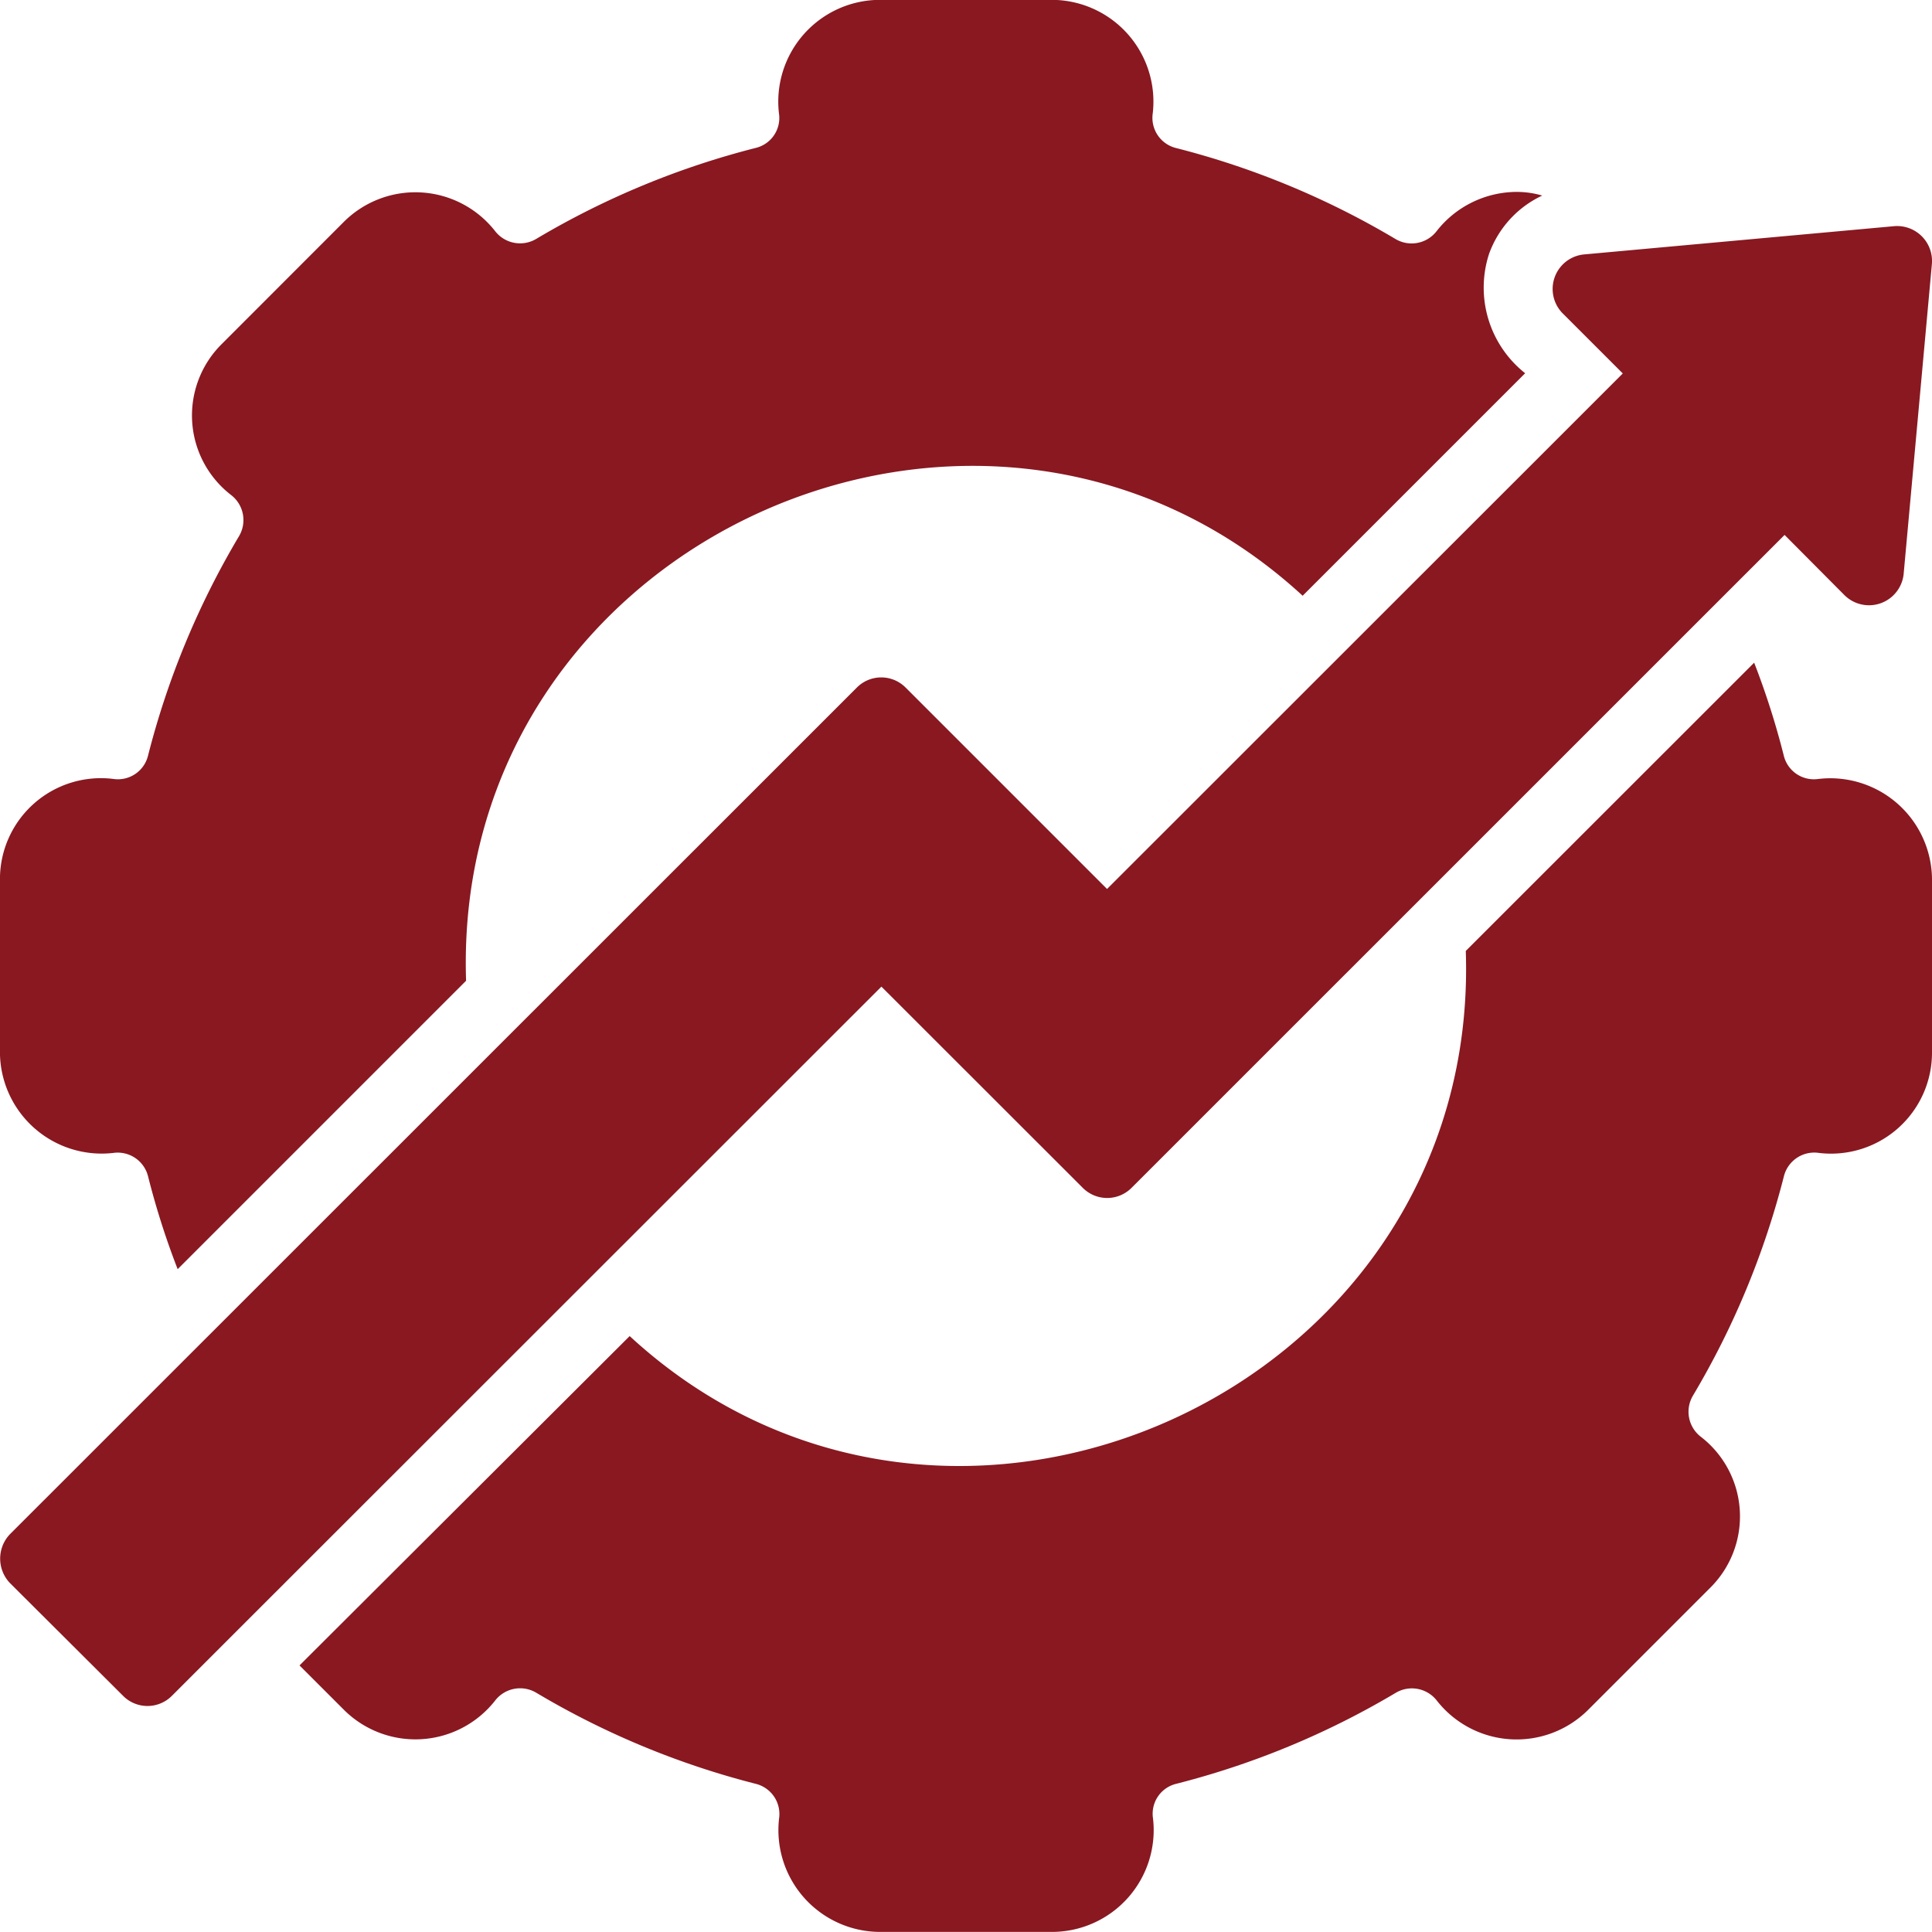
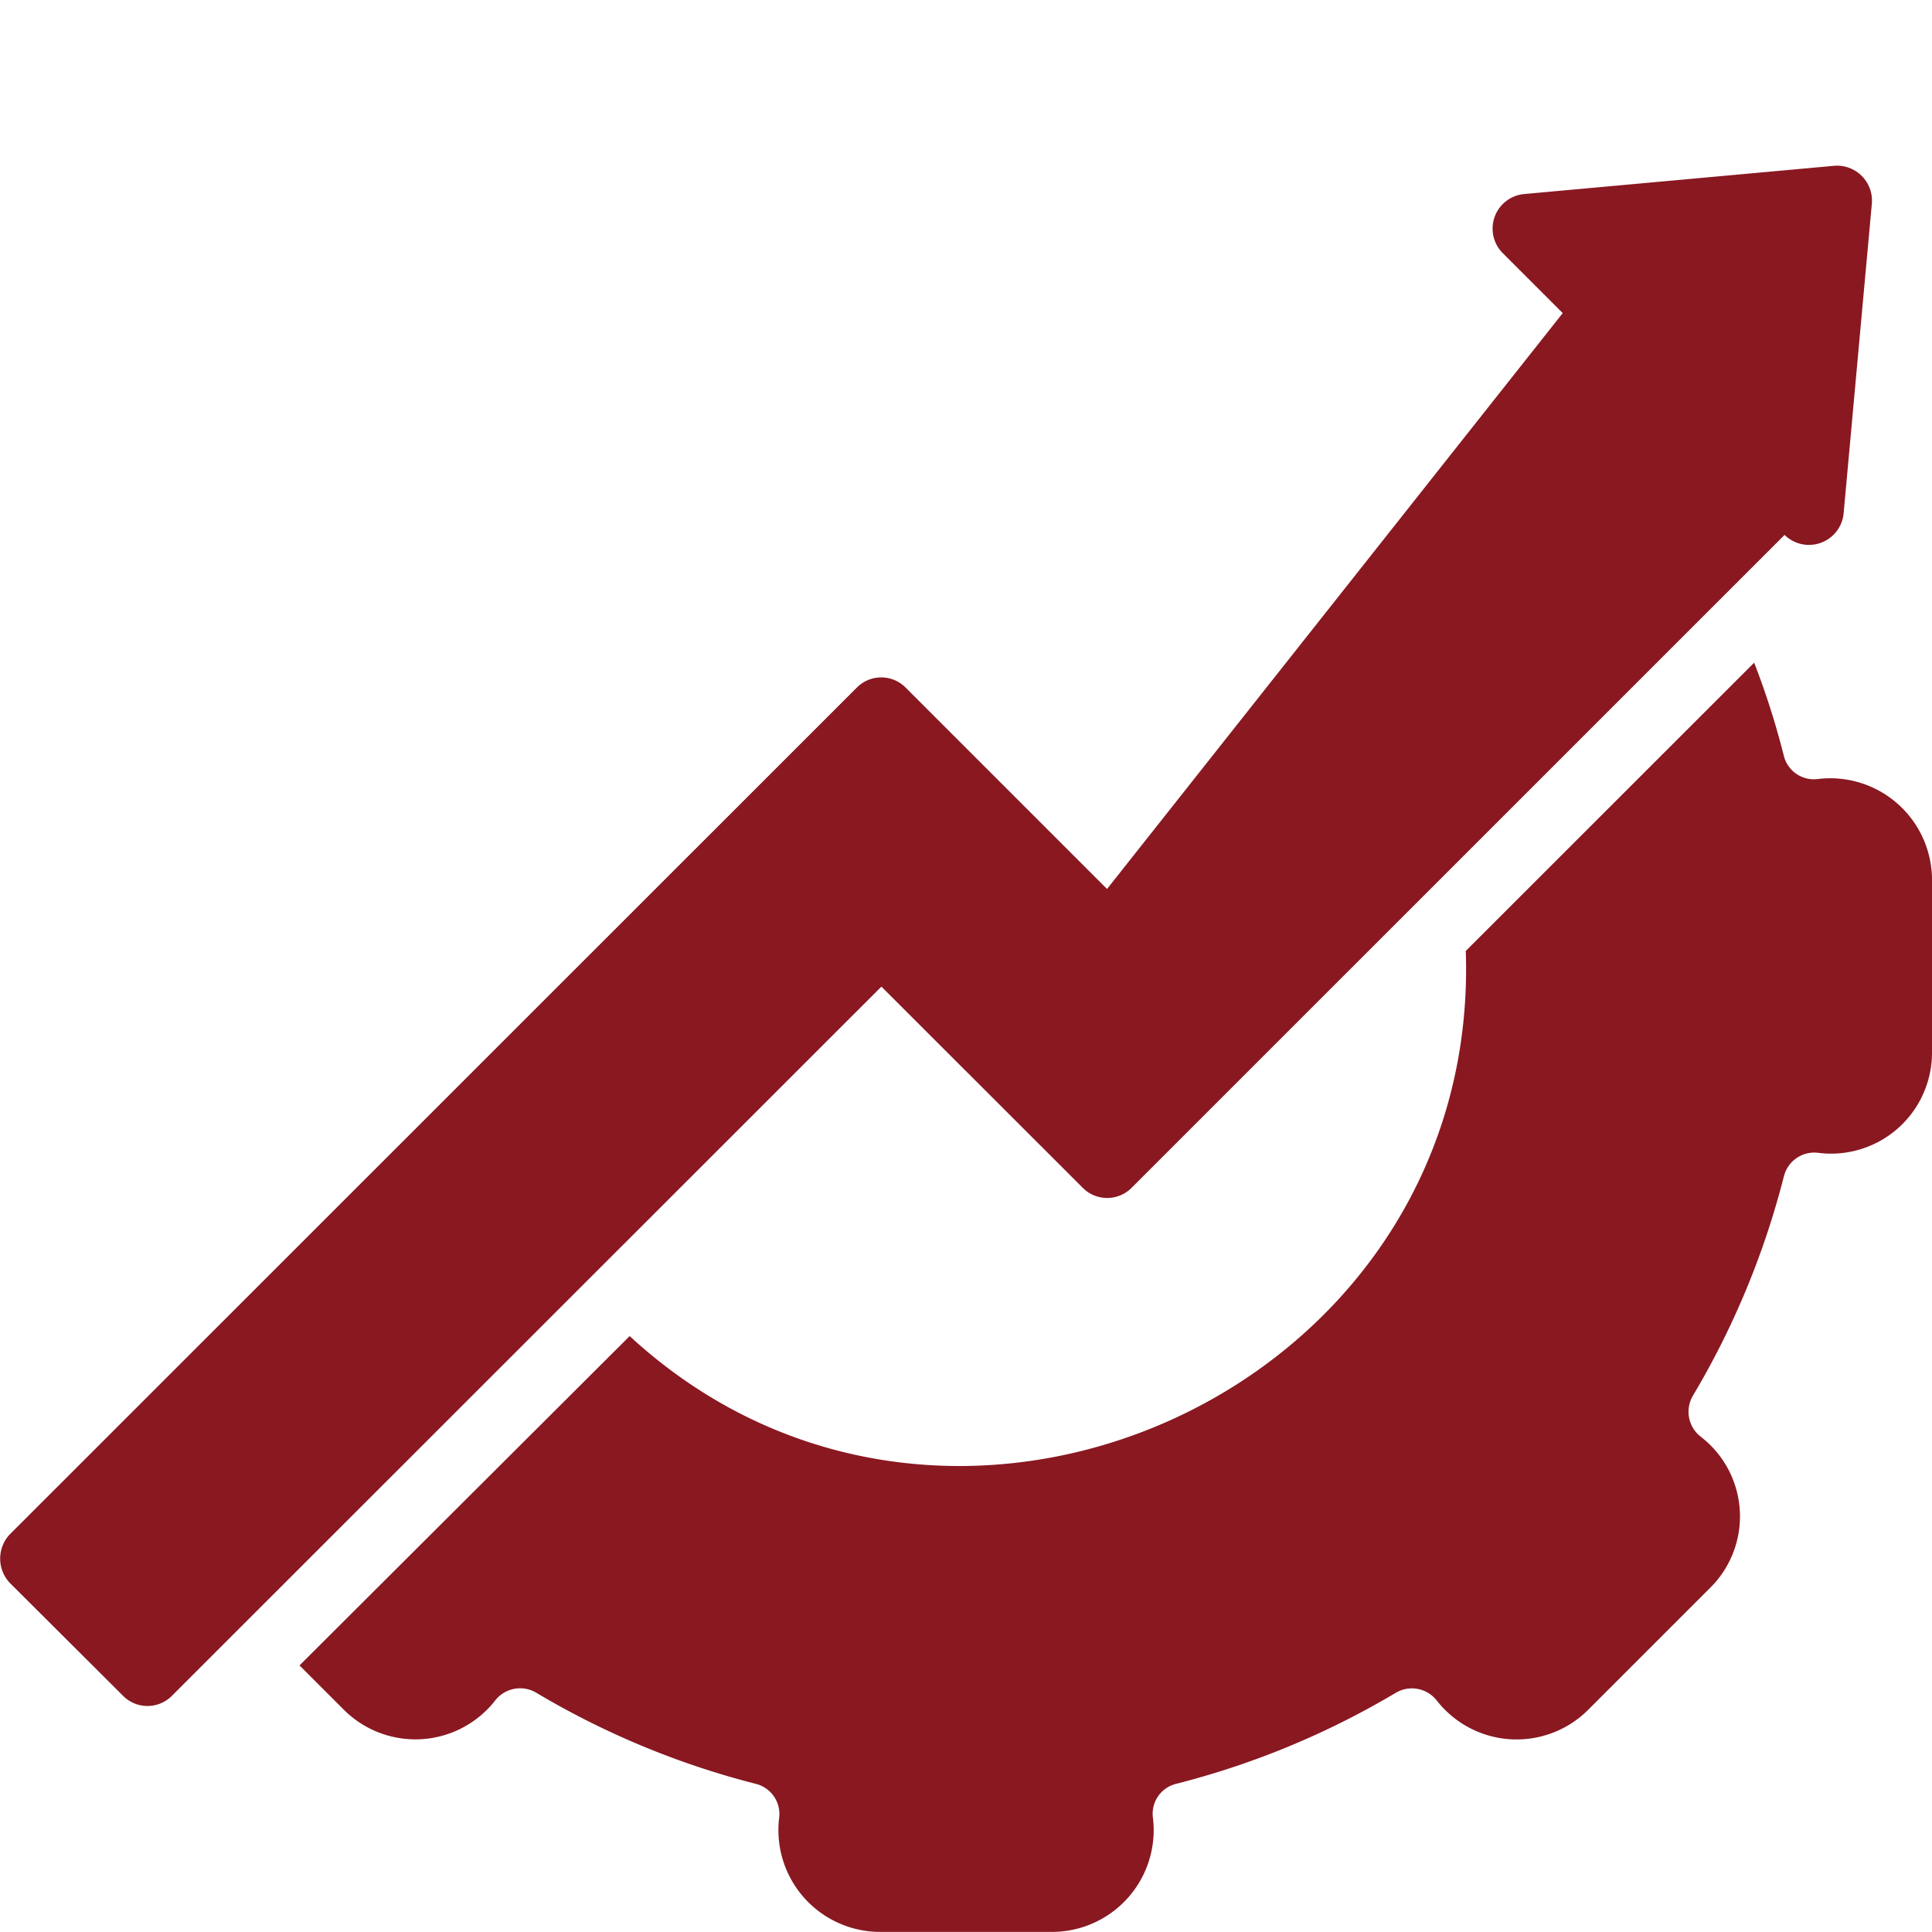
<svg xmlns="http://www.w3.org/2000/svg" width="42.824" height="42.821" viewBox="0 0 42.824 42.821">
  <g id="Group_1719751" data-name="Group 1719751" transform="translate(-4.001 -4.003)">
-     <path id="Path_2521454" data-name="Path 2521454" d="M6.516,29.558a.693.693,0,0,1,.765.512,17.517,17.517,0,0,0,.658,2.065l6.393-6.393c-.327-9.753,11.45-15.06,18.543-8.534l4.932-4.932a2.419,2.419,0,0,1-.8-2.646,2.282,2.282,0,0,1,1.178-1.292,2.015,2.015,0,0,0-.711-.076,2.262,2.262,0,0,0-1.629.864.7.7,0,0,1-.91.176,18.373,18.373,0,0,0-4.871-2.019.689.689,0,0,1-.512-.765A2.256,2.256,0,0,0,27.331,4H23.492a2.256,2.256,0,0,0-2.225,2.516.682.682,0,0,1-.512.765A18.374,18.374,0,0,0,15.884,9.3a.7.7,0,0,1-.91-.176,2.245,2.245,0,0,0-3.349-.206L8.918,11.627a2.228,2.228,0,0,0,.206,3.349.7.7,0,0,1,.176.91,18.373,18.373,0,0,0-2.019,4.871.687.687,0,0,1-.765.512A2.238,2.238,0,0,0,4,23.494v3.839a2.255,2.255,0,0,0,2.516,2.225Z" transform="translate(0)" fill="#891821" />
    <path id="Path_2521455" data-name="Path 2521455" d="M46.348,25.788a.686.686,0,0,1-.765-.512,17.52,17.52,0,0,0-.658-2.065L38.533,29.6C38.864,39.346,27.085,44.671,20,38.137l-7.318,7.3.986.986a2.245,2.245,0,0,0,3.349-.206.7.7,0,0,1,.91-.176A18.371,18.371,0,0,0,22.8,48.063a.689.689,0,0,1,.512.765,2.256,2.256,0,0,0,2.225,2.516h3.839A2.256,2.256,0,0,0,31.6,48.827a.682.682,0,0,1,.512-.765,18.371,18.371,0,0,0,4.871-2.019.7.7,0,0,1,.91.176,2.245,2.245,0,0,0,3.349.206l2.707-2.707a2.228,2.228,0,0,0-.206-3.349.7.7,0,0,1-.176-.91,18.373,18.373,0,0,0,2.019-4.871.694.694,0,0,1,.765-.512,2.238,2.238,0,0,0,2.516-2.225V28.013a2.255,2.255,0,0,0-2.516-2.225Z" transform="translate(-2.042 -4.519)" fill="#891821" />
-     <path id="Path_2521456" data-name="Path 2521456" d="M28,31.87a.763.763,0,0,0,1.086,0L43.558,17.4l1.331,1.338a.772.772,0,0,0,1.308-.466l.627-6.882a.774.774,0,0,0-.834-.834l-6.882.627a.769.769,0,0,0-.474,1.3l1.338,1.338L28.54,25.248l-4.466-4.466a.761.761,0,0,0-1.078,0L4.224,39.548a.784.784,0,0,0,0,1.086l2.508,2.5a.762.762,0,0,0,1.078,0L23.539,27.412Z" transform="translate(-0.001 -1.54)" fill="#891821" />
+     <path id="Path_2521456" data-name="Path 2521456" d="M28,31.87a.763.763,0,0,0,1.086,0L43.558,17.4a.772.772,0,0,0,1.308-.466l.627-6.882a.774.774,0,0,0-.834-.834l-6.882.627a.769.769,0,0,0-.474,1.3l1.338,1.338L28.54,25.248l-4.466-4.466a.761.761,0,0,0-1.078,0L4.224,39.548a.784.784,0,0,0,0,1.086l2.508,2.5a.762.762,0,0,0,1.078,0L23.539,27.412Z" transform="translate(-0.001 -1.54)" fill="#891821" />
  </g>
</svg>